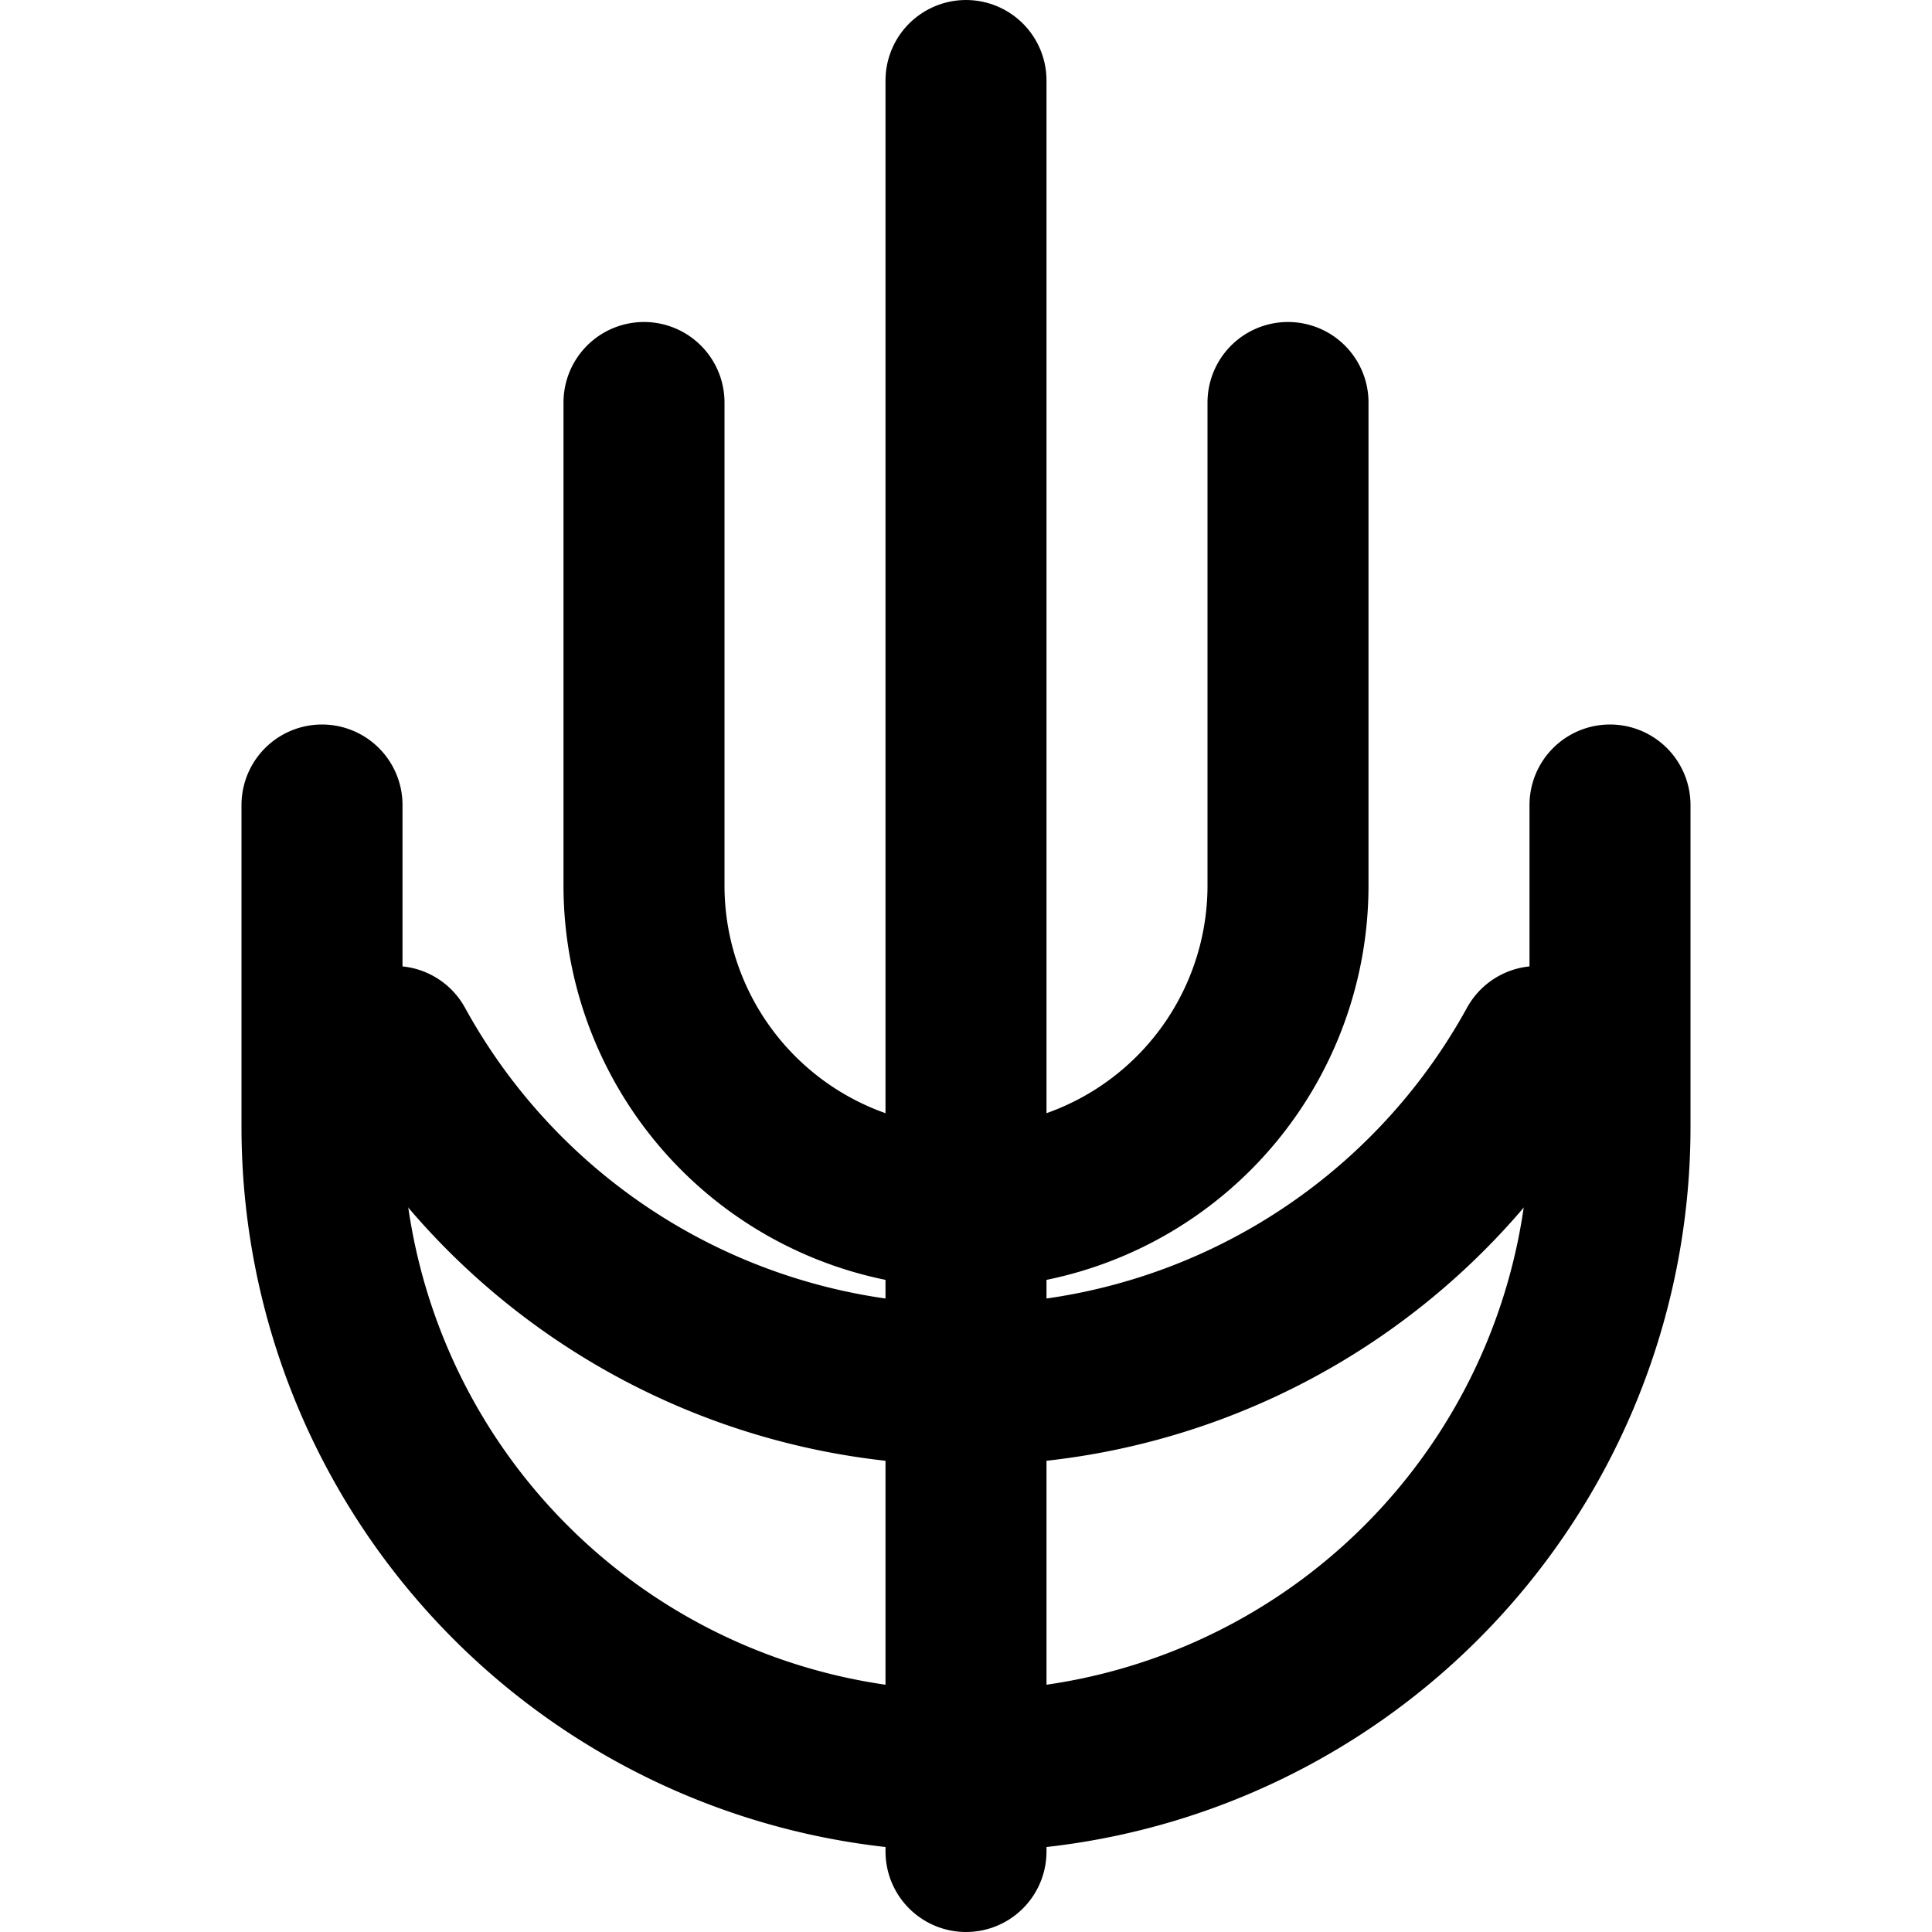
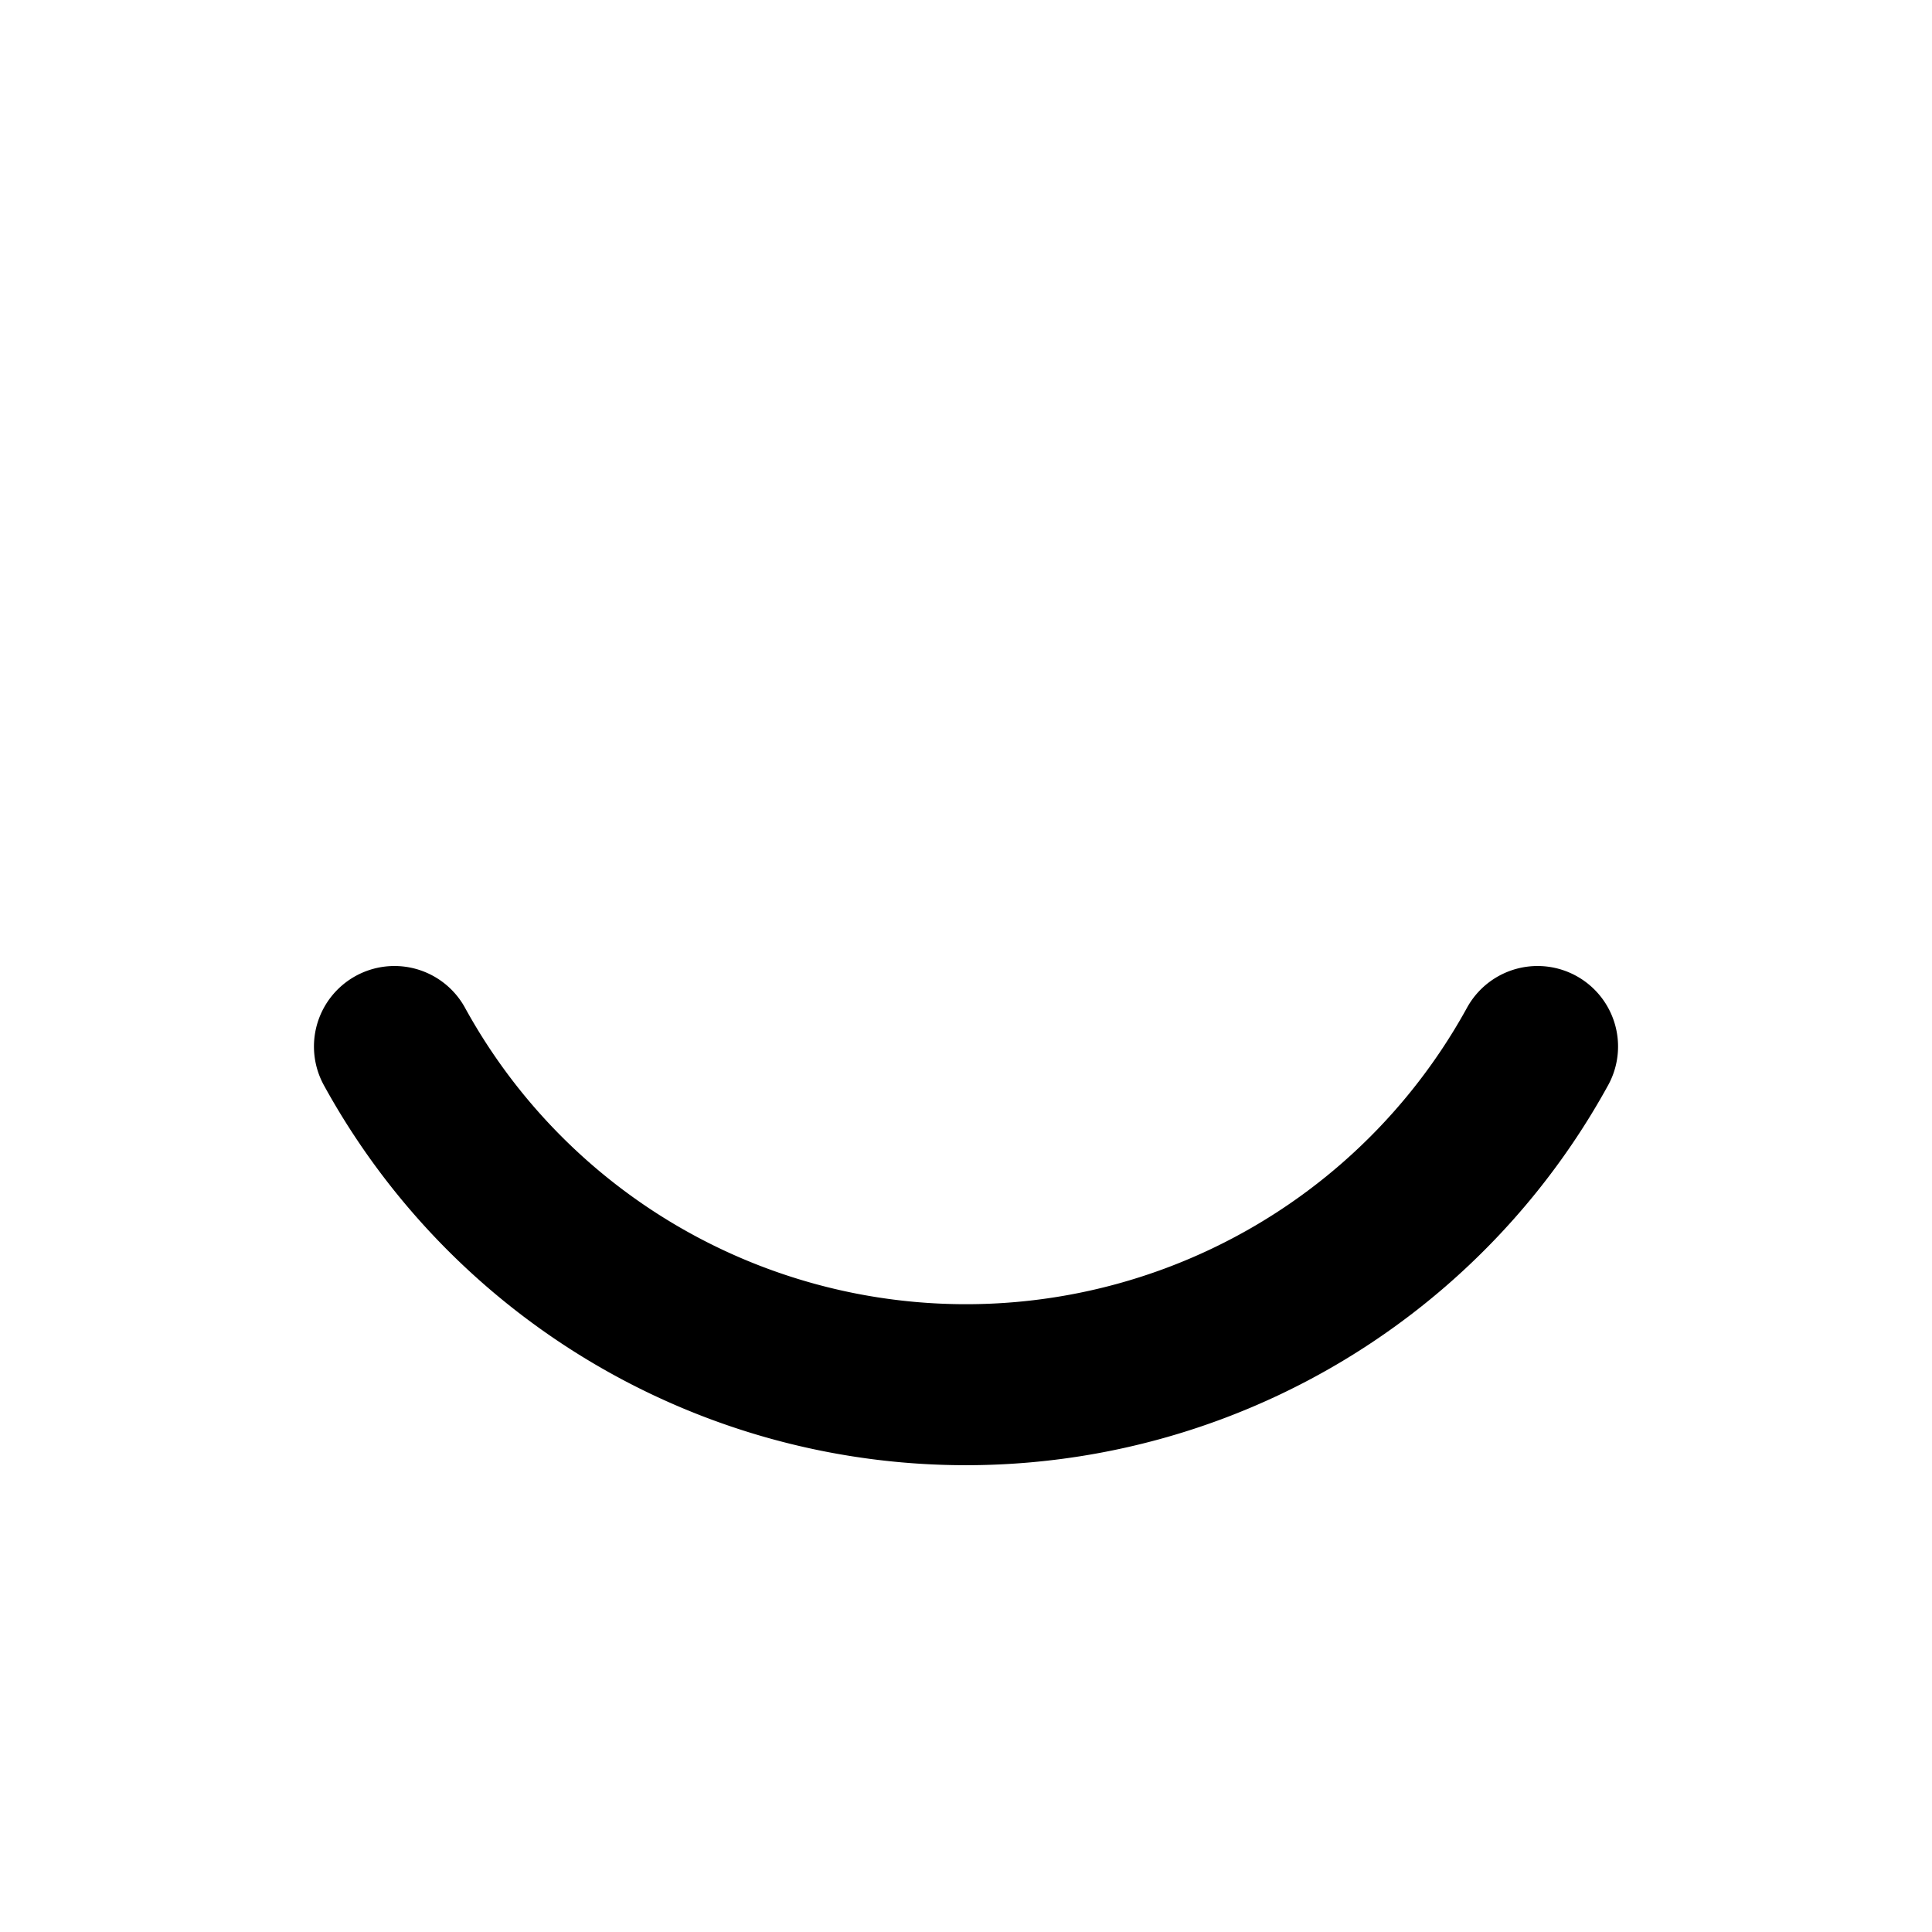
<svg xmlns="http://www.w3.org/2000/svg" viewBox="0 0 24 24" fill="none" stroke="currentColor" stroke-width="2" stroke-linecap="round" stroke-linejoin="round">
-   <path d="M12 1v22" />
-   <path d="M8 5v6a4 4 0 0 0 8 0V5" />
-   <path d="M4 10v4a8 8 0 0 0 16 0v-4" />
  <path d="M4.9 13a8.1 8.1 0 0 0 14.2 0" />
</svg>